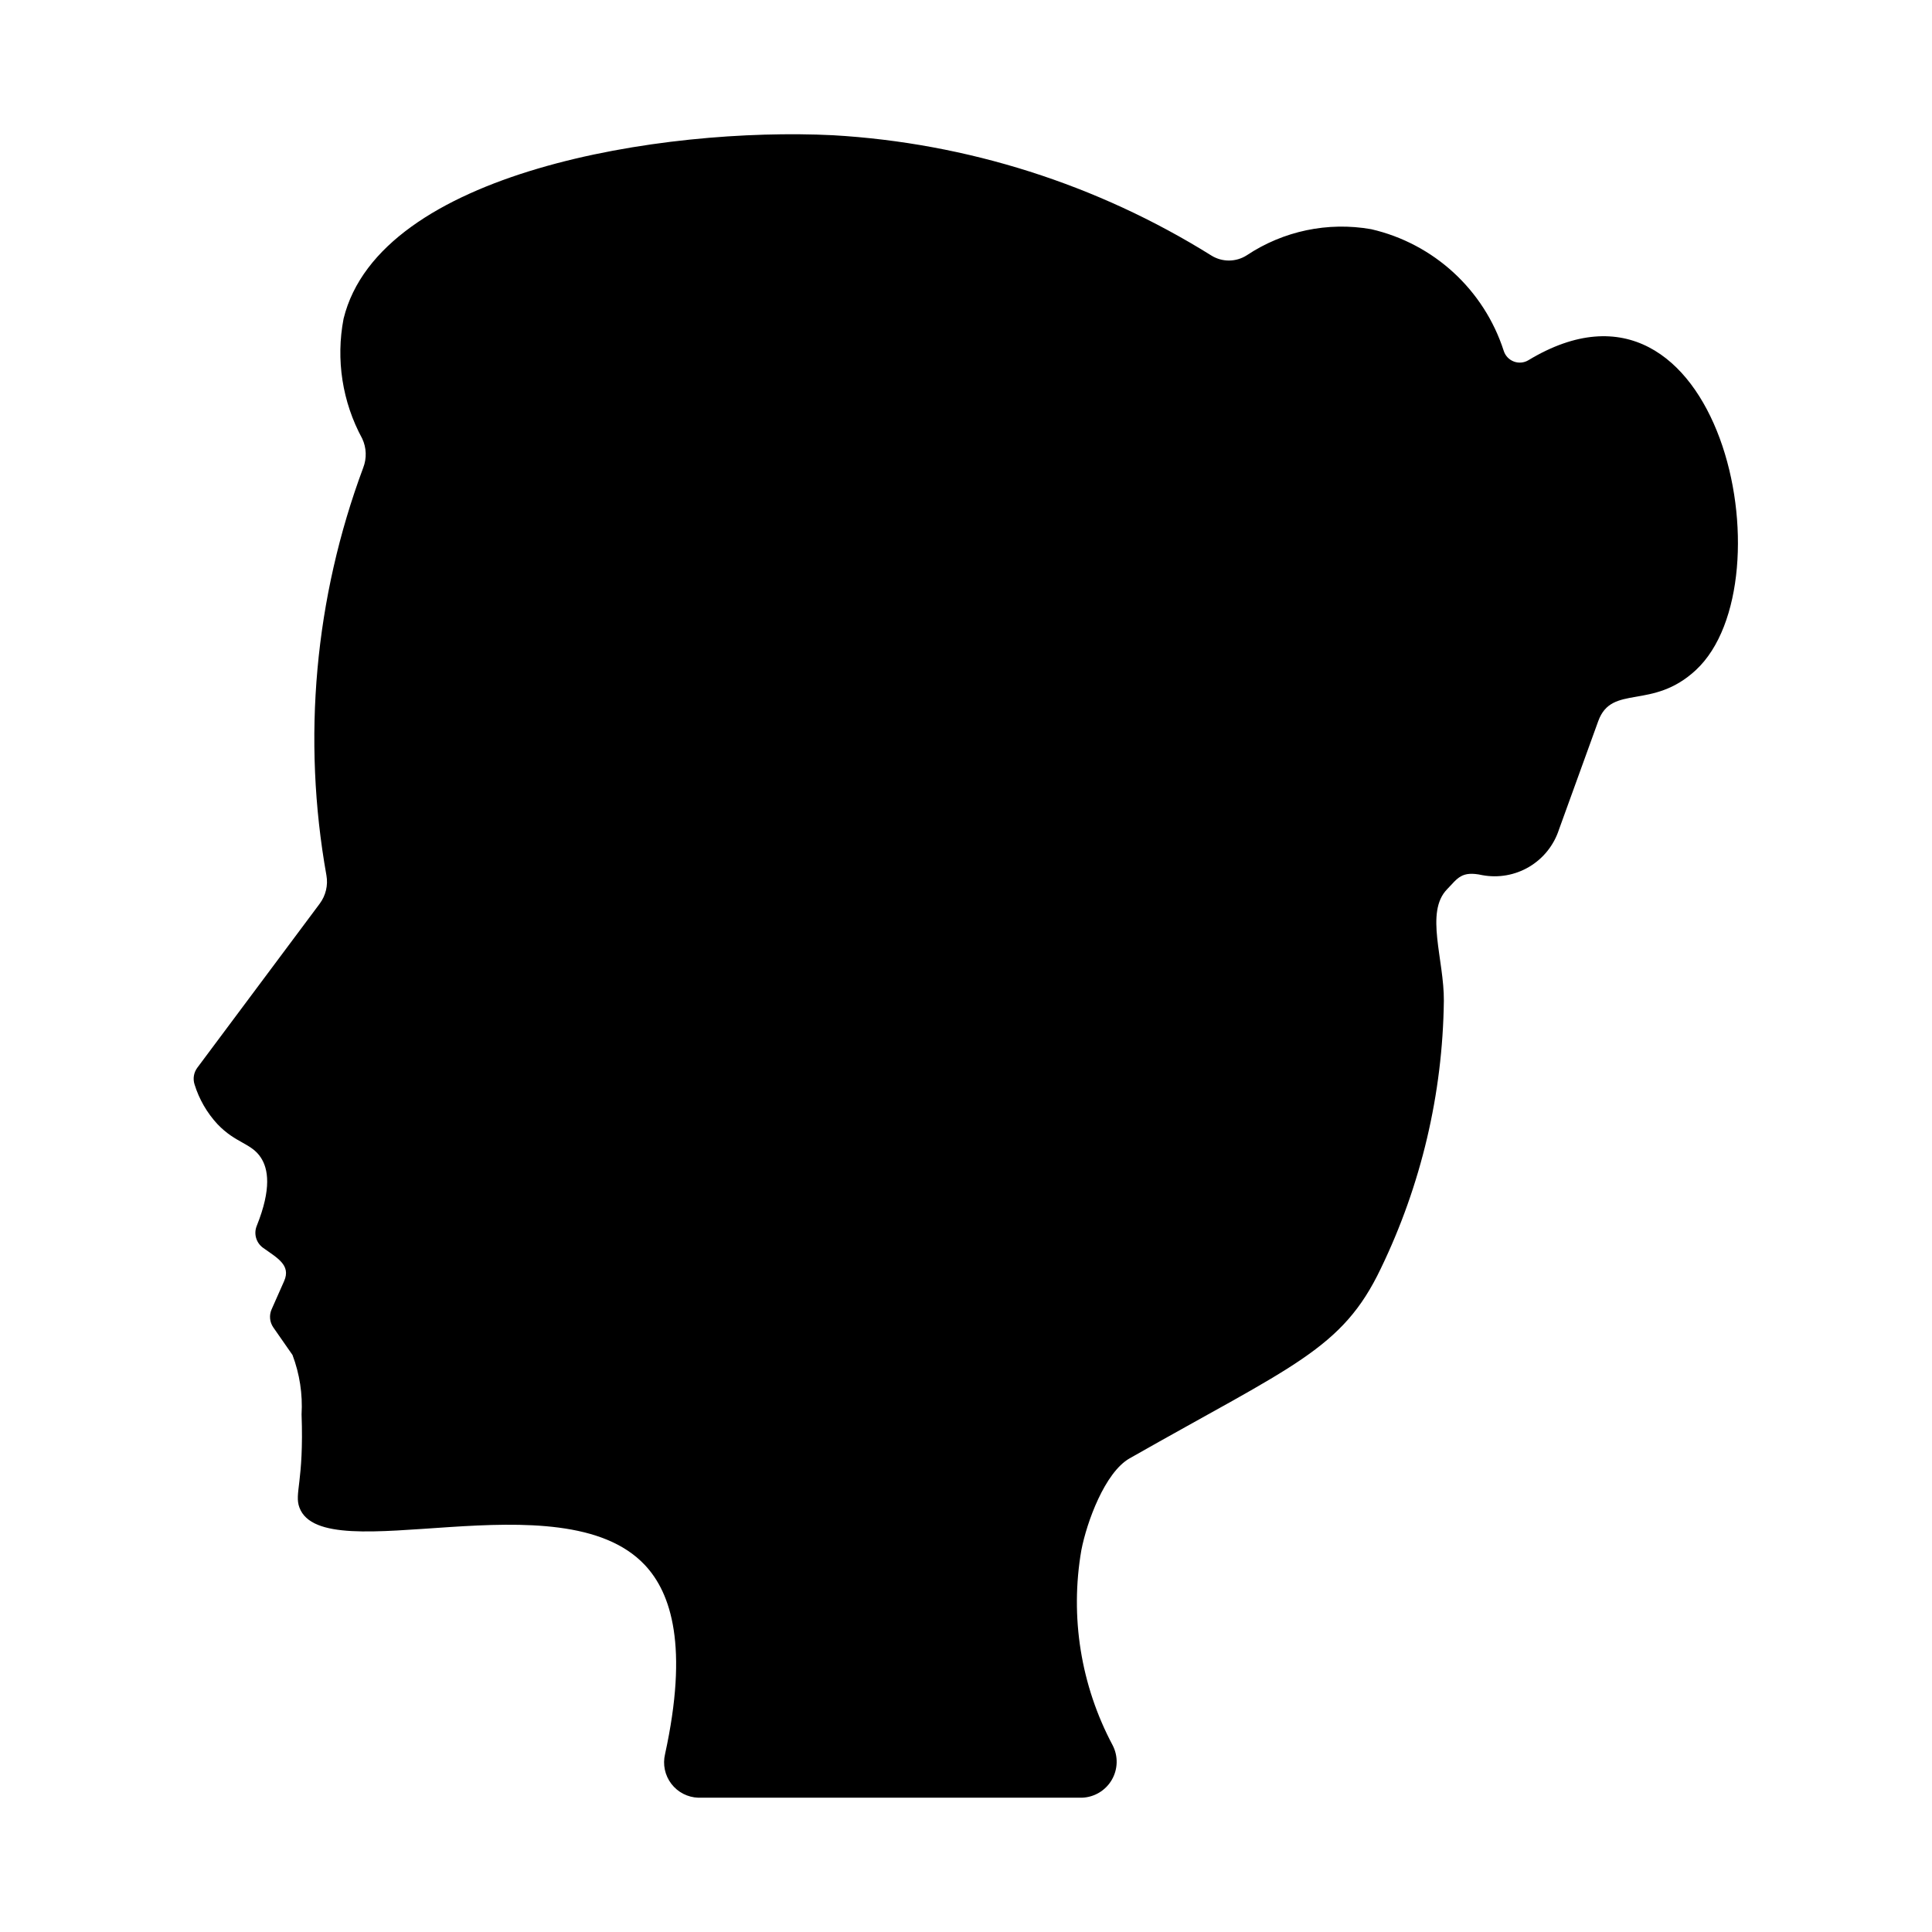
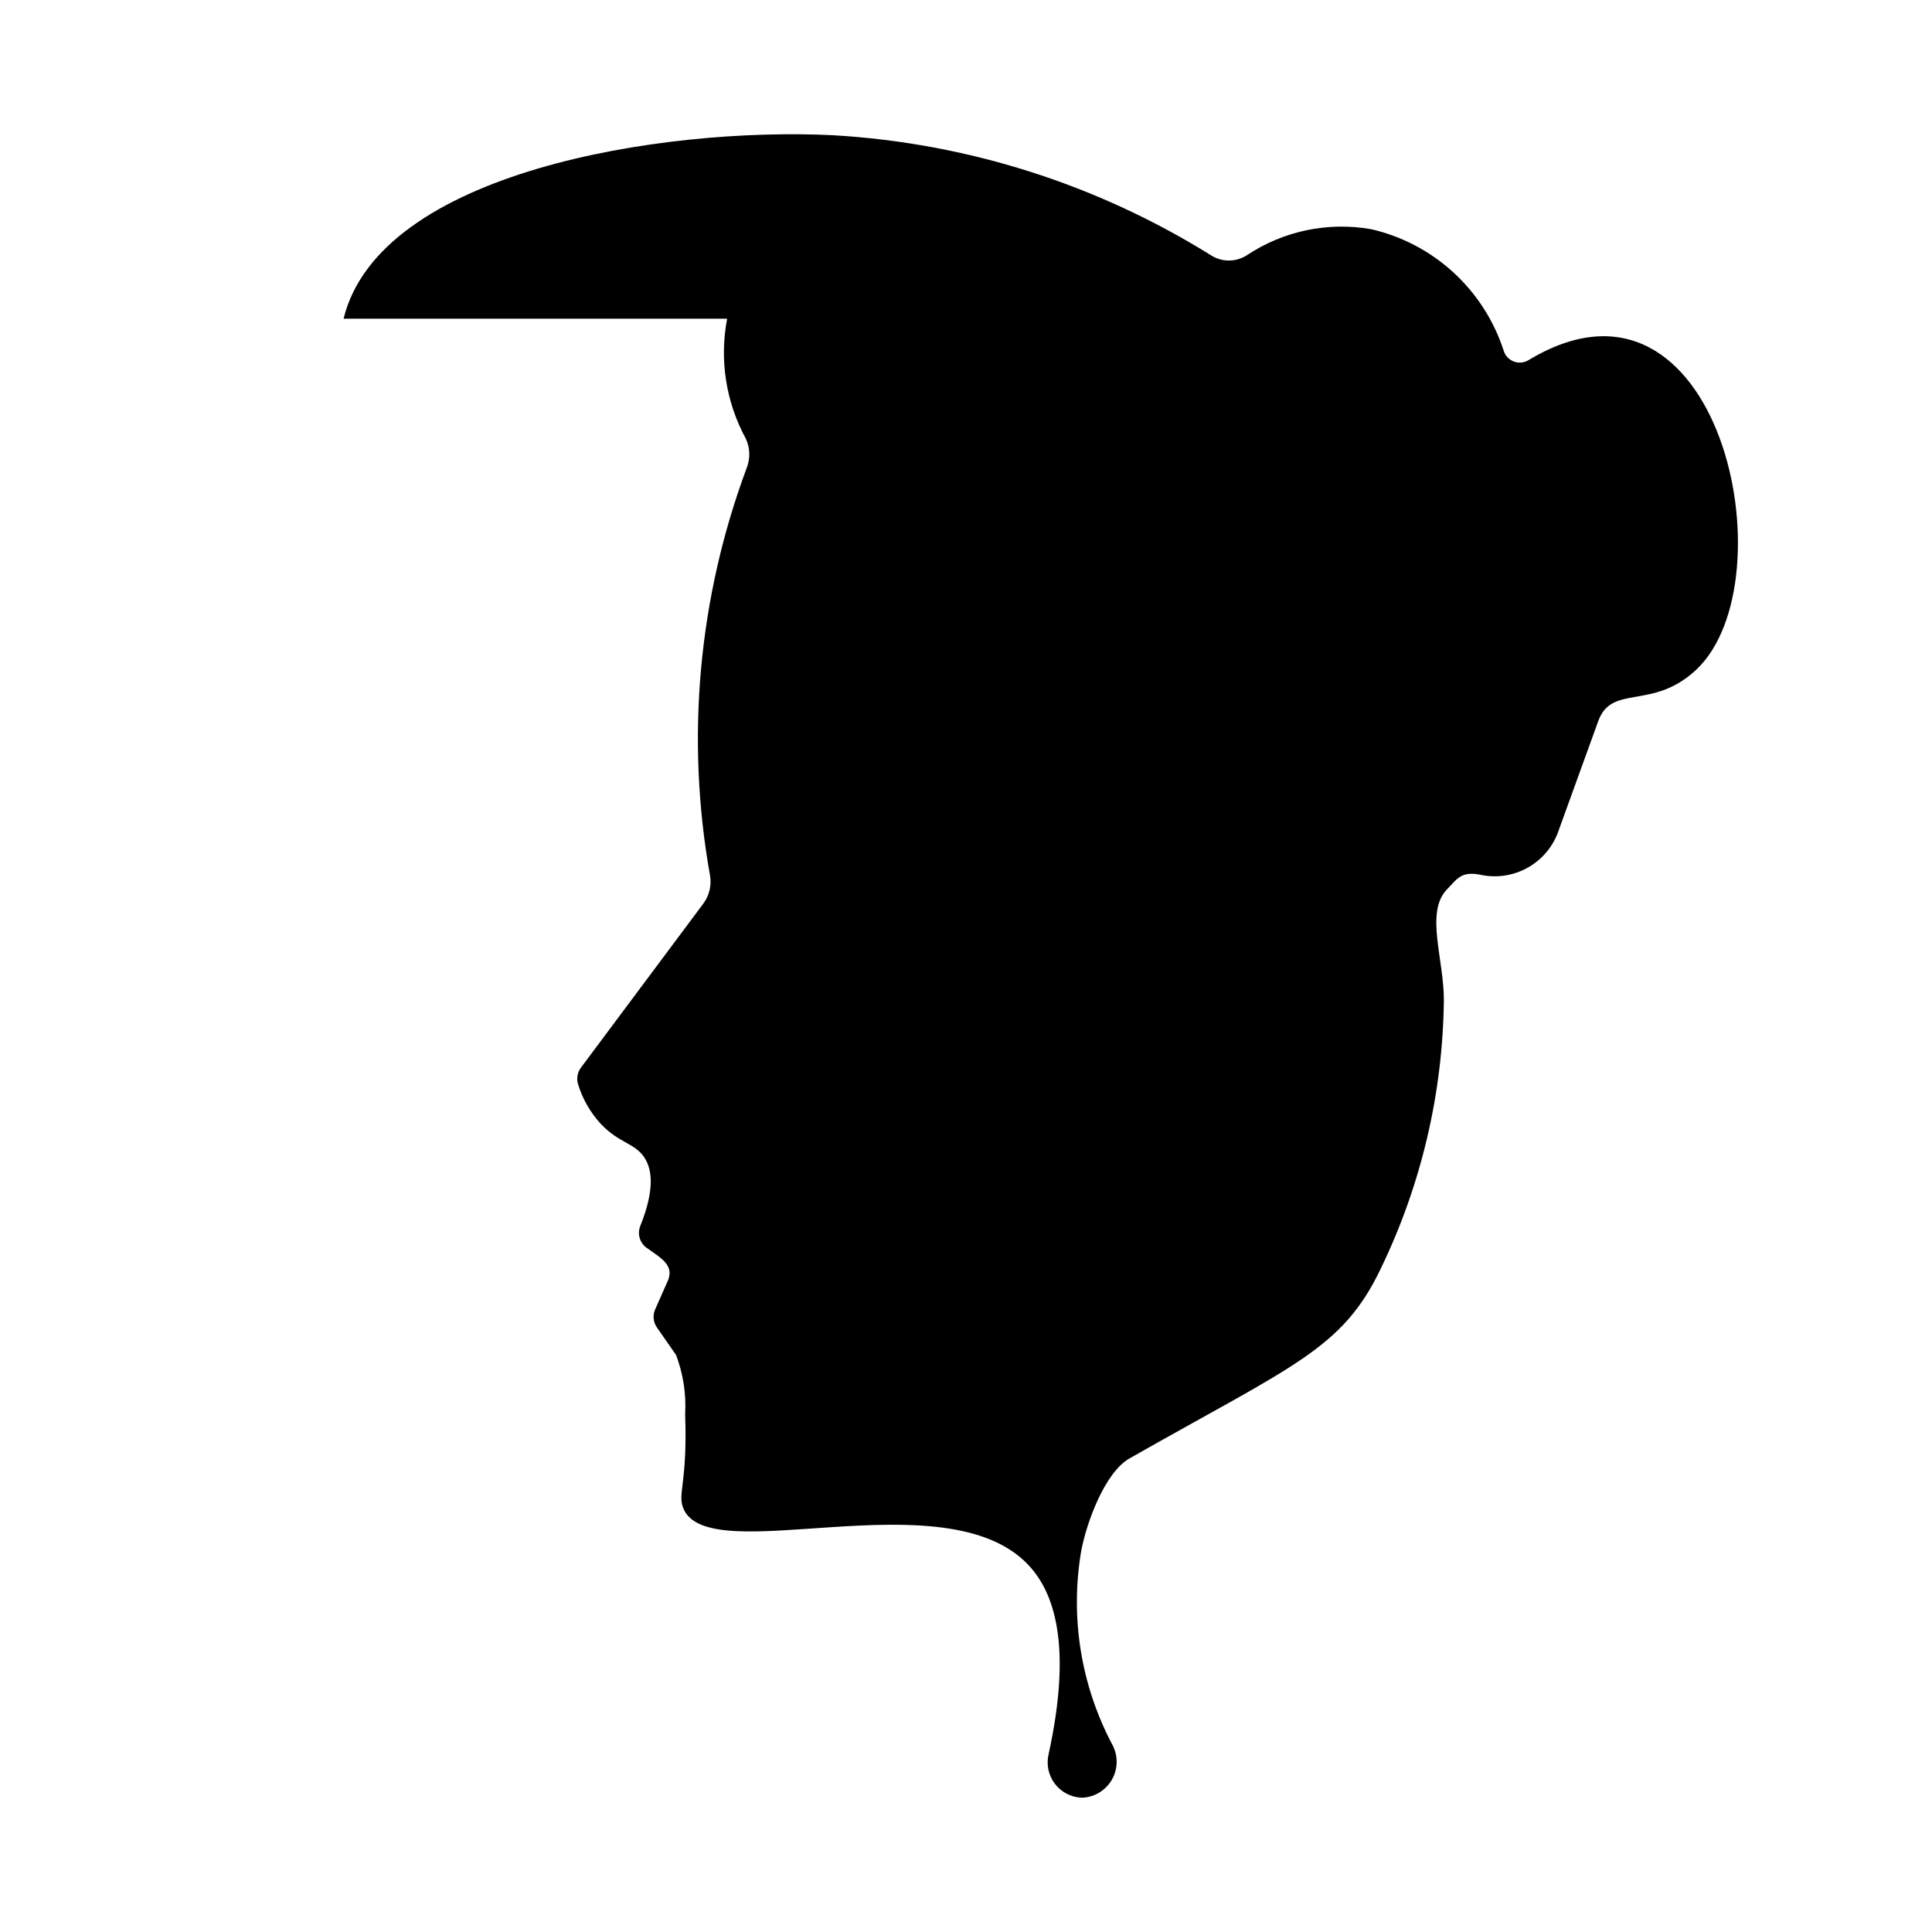
<svg xmlns="http://www.w3.org/2000/svg" fill="#000000" width="800px" height="800px" version="1.1" viewBox="144 144 512 512">
-   <path d="m235.05 228.46c9.578-39.043 84.59-50.855 129.66-48.625 35.594 2.047 70.102 13.016 100.34 31.898 2.871 1.777 6.508 1.746 9.352-0.074 9.695-6.461 21.508-8.941 32.984-6.918 16.57 3.816 29.91 16.07 35.125 32.254 0.414 1.301 1.402 2.336 2.68 2.816 1.277 0.48 2.703 0.348 3.867-0.359 50.828-30.695 69.578 58.648 44.387 82.102-11.621 10.82-22.293 3.606-25.898 13.559l-10.414 28.754v0.004c-1.348 4.129-4.148 7.625-7.879 9.844-3.734 2.215-8.145 3-12.414 2.211-5.574-1.223-6.527 0.836-9.352 3.742-5.918 6.082-0.758 18.559-0.848 29.648h-0.004c-0.312 24.559-6.016 48.746-16.707 70.859-10.227 21.445-23.168 25.629-66.57 50.305-6.57 3.734-11.348 16.895-12.785 24.312v-0.004c-3.066 17.676-0.152 35.871 8.281 51.707 1.508 2.902 1.422 6.375-0.23 9.199-1.648 2.824-4.633 4.606-7.902 4.715h-101.65c-2.82-0.086-5.449-1.438-7.16-3.68-1.711-2.242-2.324-5.137-1.664-7.879 6.211-28.457 1.68-42.629-5.359-50.109-22.105-23.488-85.203 1.734-91.535-15.219-1.422-3.809 1.219-6.754 0.566-24.707 0.312-5.356-0.508-10.719-2.406-15.738l-5.086-7.305c-0.969-1.41-1.141-3.223-0.445-4.789l3.312-7.477c1.898-4.289-1.914-6.172-5.668-8.891-1.77-1.336-2.422-3.691-1.586-5.746 4-9.965 3-15.137 1.121-18.047-2.523-3.914-6.672-3.809-11.512-8.895h-0.004c-2.793-3.016-4.875-6.621-6.09-10.551-0.48-1.508-0.207-3.16 0.742-4.43 10.812-14.488 21.621-28.98 32.434-43.469h-0.004c1.602-2.148 2.246-4.859 1.781-7.496-6.477-36.238-3.106-73.547 9.754-108.04 0.965-2.5 0.867-5.285-0.27-7.711-5.277-9.699-7.023-20.93-4.941-31.773z" />
+   <path d="m235.05 228.46c9.578-39.043 84.59-50.855 129.66-48.625 35.594 2.047 70.102 13.016 100.34 31.898 2.871 1.777 6.508 1.746 9.352-0.074 9.695-6.461 21.508-8.941 32.984-6.918 16.57 3.816 29.91 16.07 35.125 32.254 0.414 1.301 1.402 2.336 2.68 2.816 1.277 0.48 2.703 0.348 3.867-0.359 50.828-30.695 69.578 58.648 44.387 82.102-11.621 10.82-22.293 3.606-25.898 13.559l-10.414 28.754v0.004c-1.348 4.129-4.148 7.625-7.879 9.844-3.734 2.215-8.145 3-12.414 2.211-5.574-1.223-6.527 0.836-9.352 3.742-5.918 6.082-0.758 18.559-0.848 29.648h-0.004c-0.312 24.559-6.016 48.746-16.707 70.859-10.227 21.445-23.168 25.629-66.57 50.305-6.57 3.734-11.348 16.895-12.785 24.312v-0.004c-3.066 17.676-0.152 35.871 8.281 51.707 1.508 2.902 1.422 6.375-0.23 9.199-1.648 2.824-4.633 4.606-7.902 4.715c-2.82-0.086-5.449-1.438-7.16-3.68-1.711-2.242-2.324-5.137-1.664-7.879 6.211-28.457 1.68-42.629-5.359-50.109-22.105-23.488-85.203 1.734-91.535-15.219-1.422-3.809 1.219-6.754 0.566-24.707 0.312-5.356-0.508-10.719-2.406-15.738l-5.086-7.305c-0.969-1.41-1.141-3.223-0.445-4.789l3.312-7.477c1.898-4.289-1.914-6.172-5.668-8.891-1.77-1.336-2.422-3.691-1.586-5.746 4-9.965 3-15.137 1.121-18.047-2.523-3.914-6.672-3.809-11.512-8.895h-0.004c-2.793-3.016-4.875-6.621-6.09-10.551-0.48-1.508-0.207-3.16 0.742-4.43 10.812-14.488 21.621-28.98 32.434-43.469h-0.004c1.602-2.148 2.246-4.859 1.781-7.496-6.477-36.238-3.106-73.547 9.754-108.04 0.965-2.5 0.867-5.285-0.27-7.711-5.277-9.699-7.023-20.93-4.941-31.773z" />
</svg>